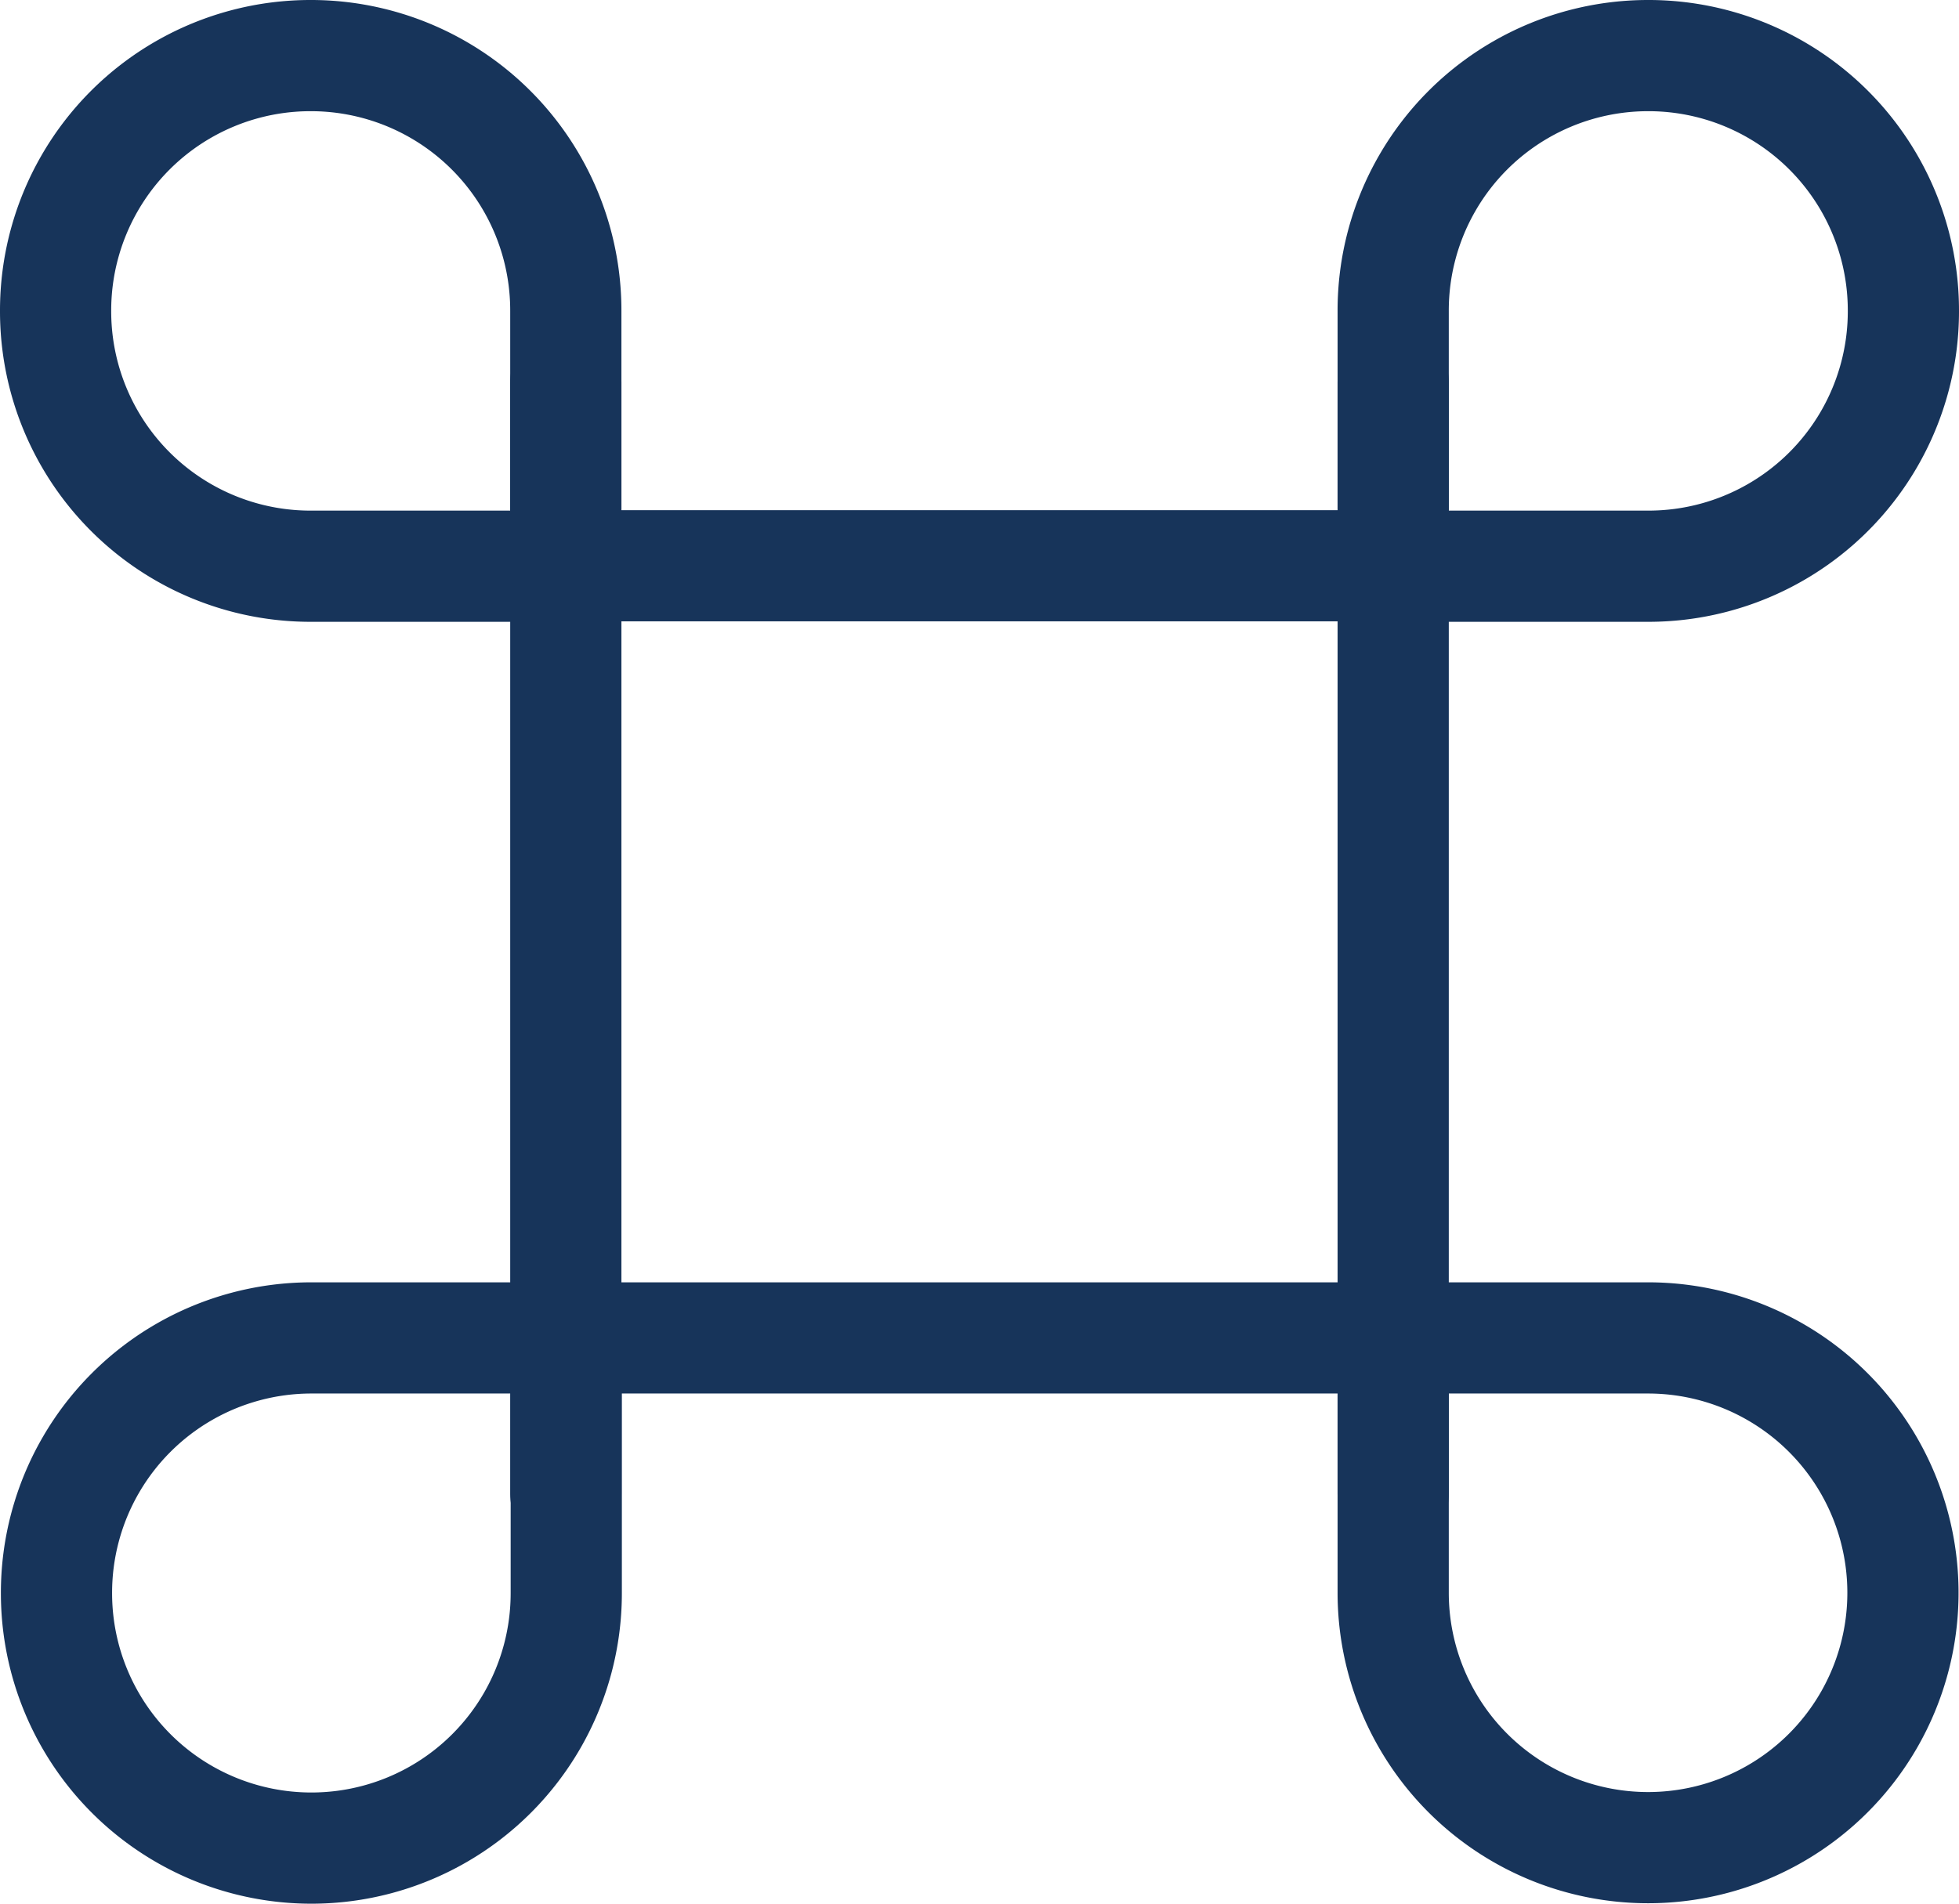
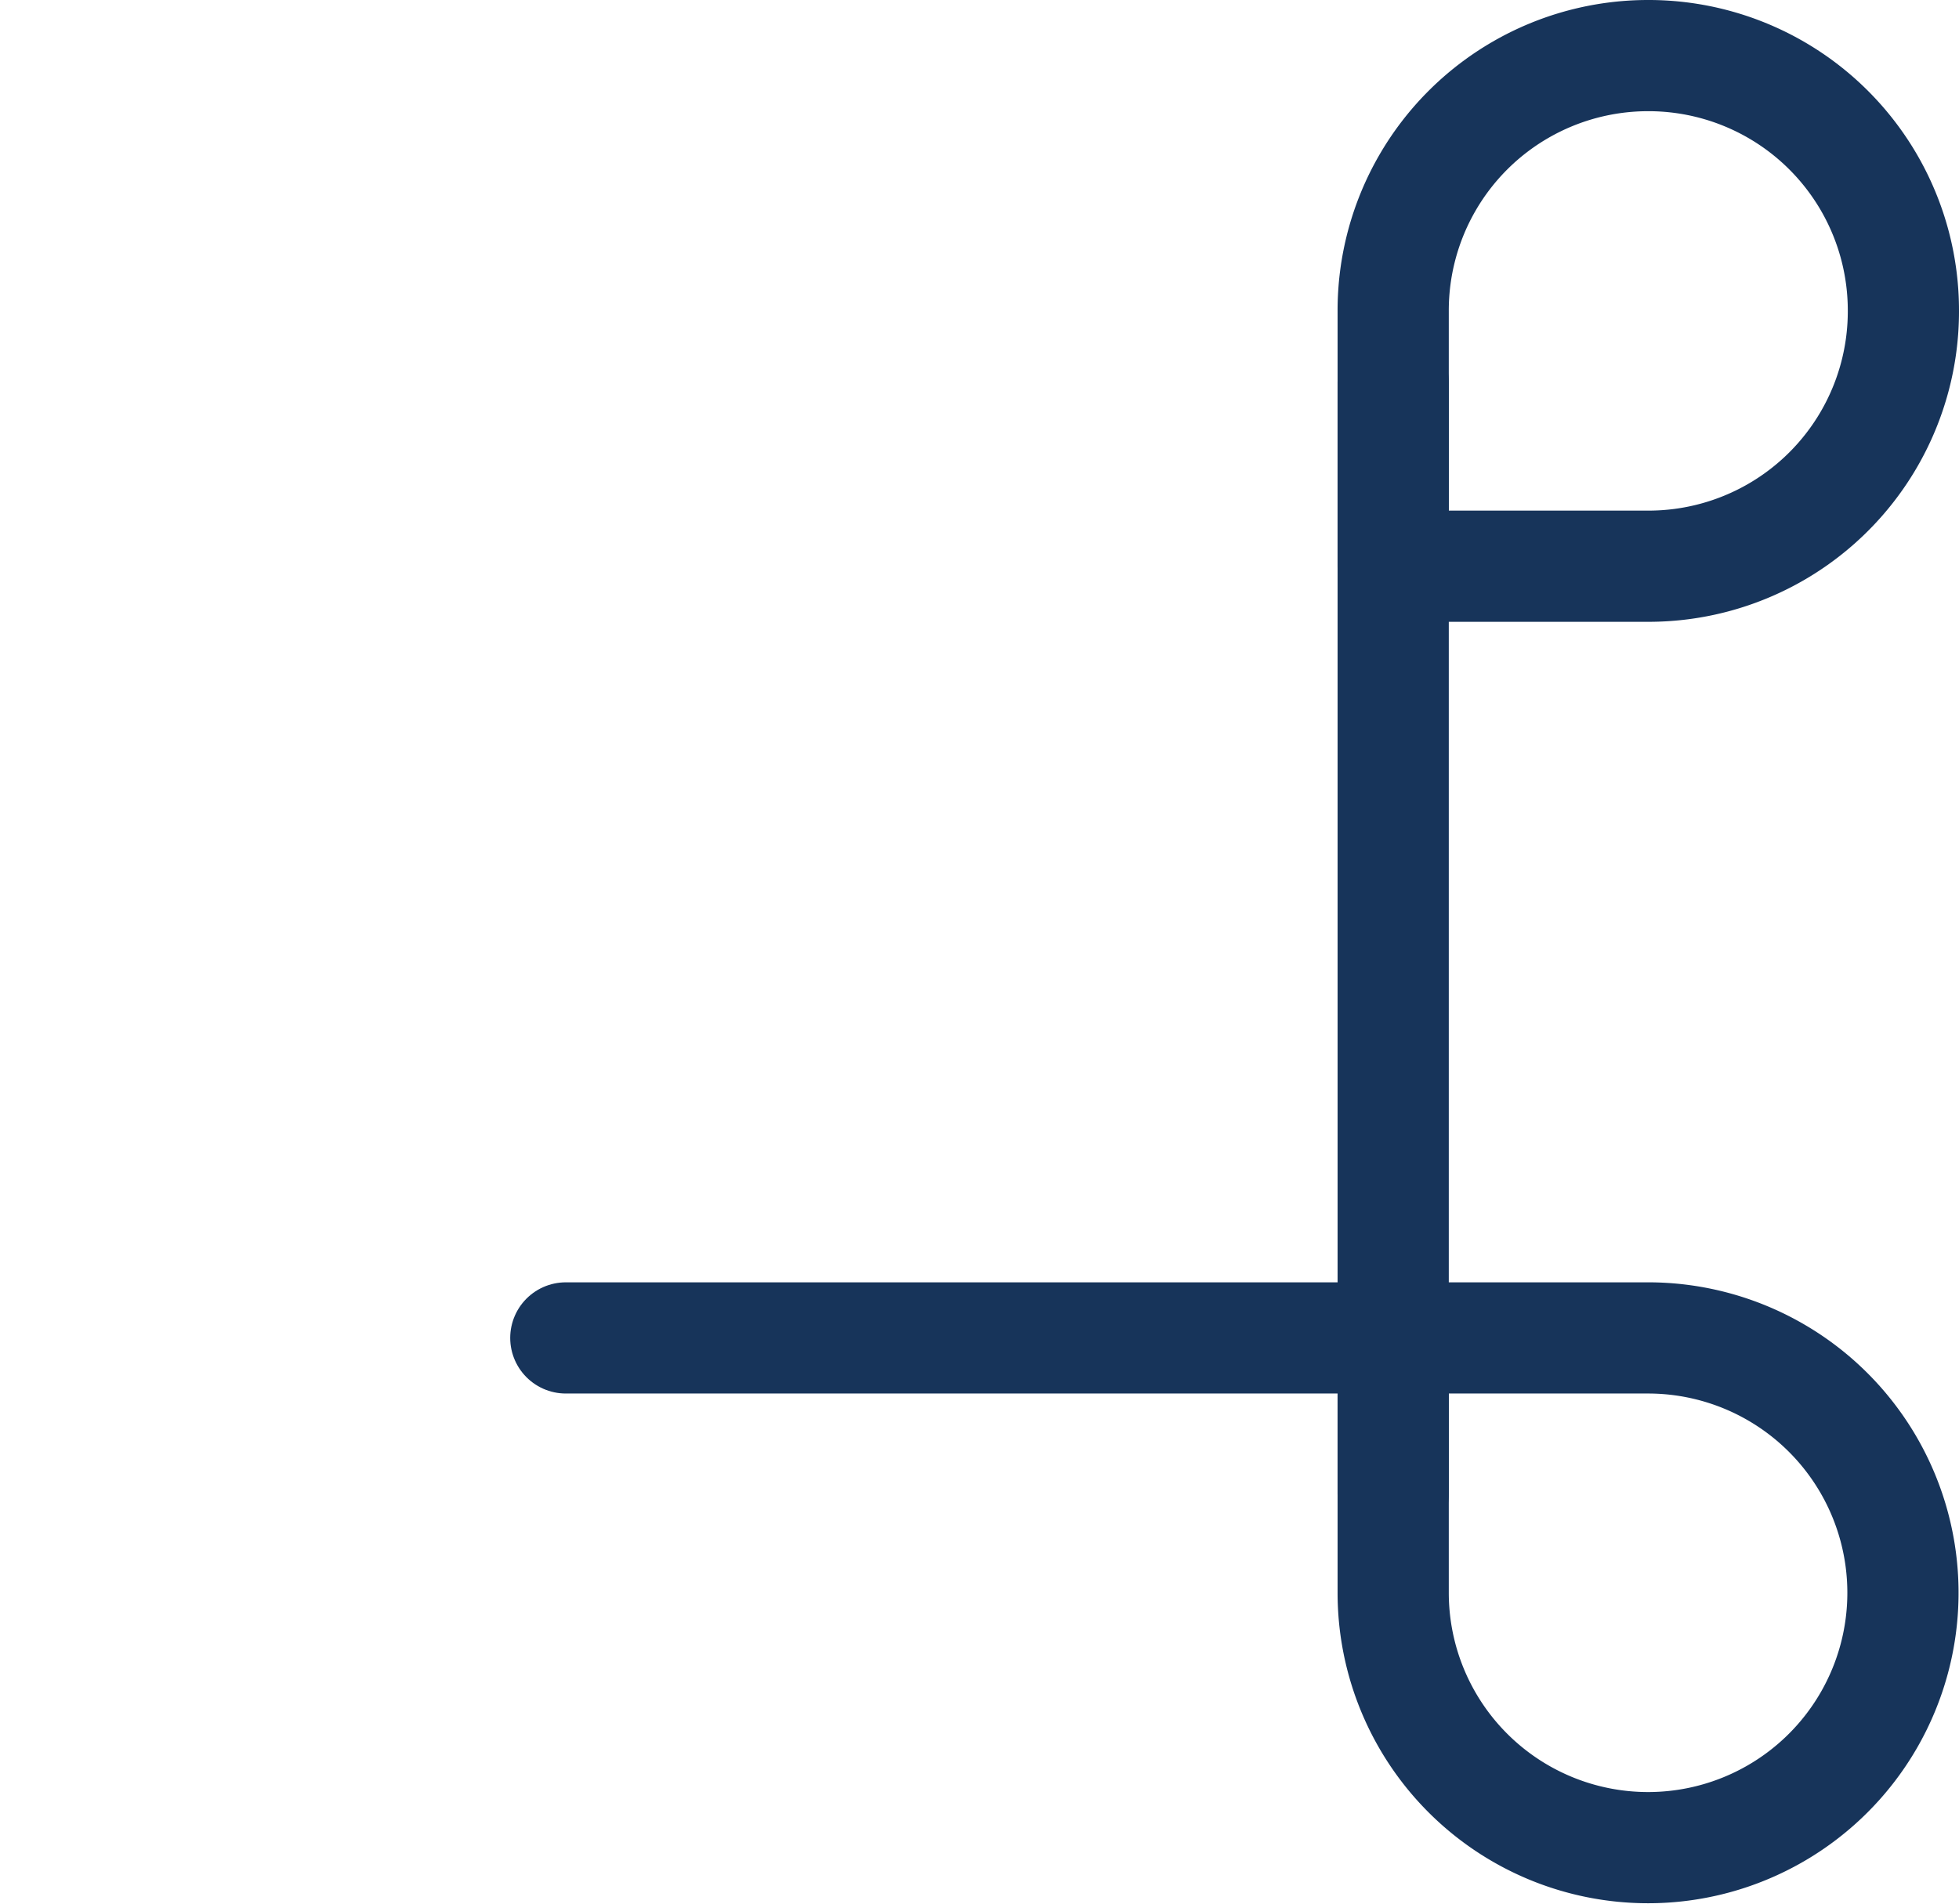
<svg xmlns="http://www.w3.org/2000/svg" viewBox="0 0 44.04 42.8">
  <defs>
    <style>.cls-1{fill:none;stroke:#17345a;stroke-linecap:round;stroke-linejoin:round;stroke-width:2.5px;}</style>
  </defs>
  <g id="Layer_2" data-name="Layer 2">
    <g id="Layer_1-2" data-name="Layer 1">
-       <path class="cls-1" d="M7,1.25H7A5.73,5.73,0,0,1,12.72,7v5.73a0,0,0,0,1,0,0H7A5.73,5.73,0,0,1,1.25,7V7A5.73,5.73,0,0,1,7,1.25Z" />
-       <path class="cls-1" d="M37.05,1.25h0A5.73,5.73,0,0,1,42.79,7V7a5.73,5.73,0,0,1-5.73,5.73H31.32a0,0,0,0,1,0,0V7A5.73,5.73,0,0,1,37.05,1.25Z" />
-       <path class="cls-1" d="M7,30.08h5.73a0,0,0,0,1,0,0v5.73A5.73,5.73,0,0,1,7,41.55H7a5.73,5.73,0,0,1-5.73-5.73v0A5.73,5.73,0,0,1,7,30.08Z" />
+       <path class="cls-1" d="M37.05,1.25h0A5.73,5.73,0,0,1,42.79,7a5.73,5.73,0,0,1-5.73,5.73H31.32a0,0,0,0,1,0,0V7A5.73,5.73,0,0,1,37.05,1.25Z" />
      <path class="cls-1" d="M31.32,30.08h5.73a5.73,5.73,0,0,1,5.73,5.73v0a5.73,5.73,0,0,1-5.73,5.73h0a5.73,5.73,0,0,1-5.73-5.73V30.08a0,0,0,0,1,0,0Z" />
-       <line class="cls-1" x1="12.72" y1="8.59" x2="12.72" y2="33.59" />
      <line class="cls-1" x1="31.32" y1="8.59" x2="31.32" y2="33.59" />
-       <line class="cls-1" x1="12.72" y1="12.72" x2="31.32" y2="12.72" />
      <line class="cls-1" x1="12.72" y1="30.08" x2="31.32" y2="30.08" />
    </g>
  </g>
</svg>